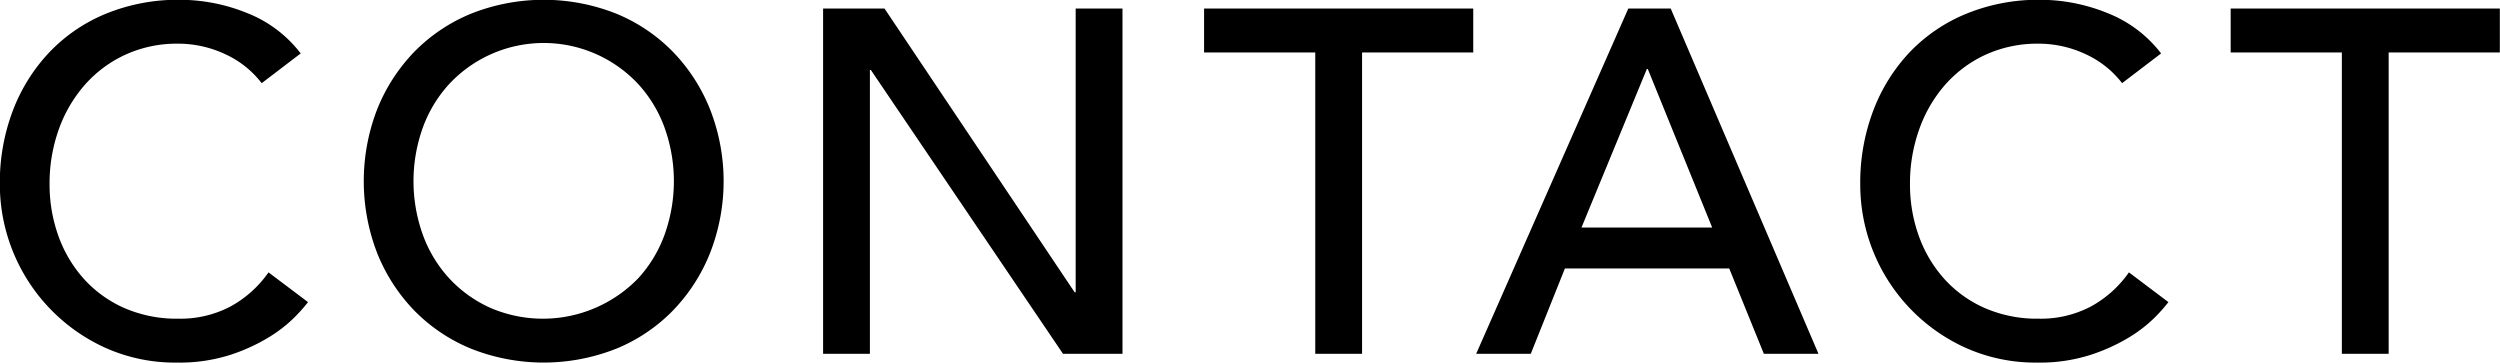
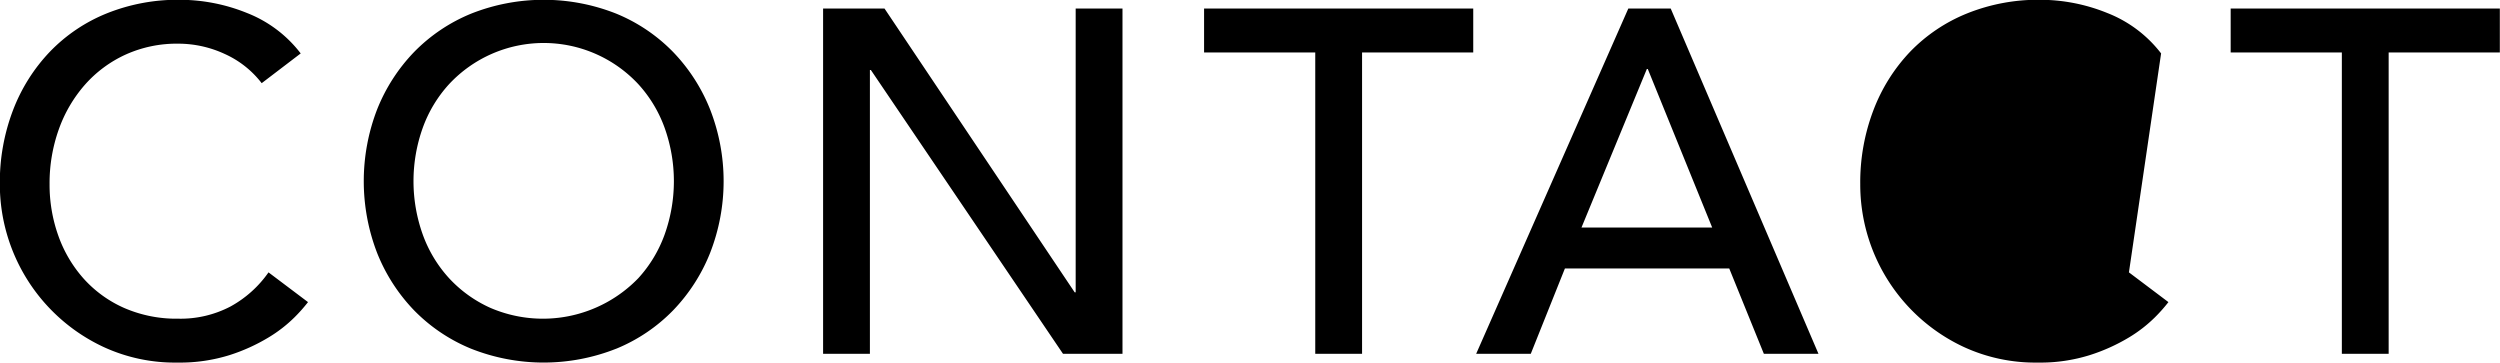
<svg xmlns="http://www.w3.org/2000/svg" width="153.81" height="22.312" viewBox="0 0 153.81 22.312">
  <defs>
    <style>
      .cls-1 {
        fill-rule: evenodd;
      }
    </style>
  </defs>
-   <path id="CONTACT_のコピー" data-name="CONTACT のコピー" class="cls-1" d="M1883.19,169.037a7.686,7.686,0,0,0-3.31-2.49,11.044,11.044,0,0,0-4.13-.81,11.71,11.71,0,0,0-4.5.84,10.1,10.1,0,0,0-3.49,2.355,10.763,10.763,0,0,0-2.27,3.6,12.446,12.446,0,0,0-.81,4.545,11.049,11.049,0,0,0,6.38,10.02,10.457,10.457,0,0,0,4.54.96,10.23,10.23,0,0,0,3.23-.465,11.236,11.236,0,0,0,2.38-1.08,8.447,8.447,0,0,0,1.59-1.23,9.716,9.716,0,0,0,.84-0.945l-2.43-1.83a6.888,6.888,0,0,1-2.34,2.1,6.618,6.618,0,0,1-3.21.75,8.047,8.047,0,0,1-3.33-.66,7.313,7.313,0,0,1-2.49-1.8,7.957,7.957,0,0,1-1.56-2.64,9.316,9.316,0,0,1-.54-3.18,9.843,9.843,0,0,1,.57-3.375,8.429,8.429,0,0,1,1.61-2.745,7.494,7.494,0,0,1,2.49-1.845,7.62,7.62,0,0,1,3.25-.675,6.792,6.792,0,0,1,2.85.63,5.94,5.94,0,0,1,2.28,1.8Zm19.42,18.165a10.389,10.389,0,0,0,3.49-2.355,10.885,10.885,0,0,0,2.28-3.54,12.131,12.131,0,0,0,0-8.82,10.885,10.885,0,0,0-2.28-3.54,10.389,10.389,0,0,0-3.49-2.355,12.112,12.112,0,0,0-8.94,0,10.431,10.431,0,0,0-3.5,2.355,10.885,10.885,0,0,0-2.28,3.54,12.269,12.269,0,0,0,0,8.82,10.885,10.885,0,0,0,2.28,3.54,10.431,10.431,0,0,0,3.5,2.355A12.112,12.112,0,0,0,1902.61,187.2Zm-7.77-2.52a7.82,7.82,0,0,1-2.52-1.815,8,8,0,0,1-1.62-2.685,9.751,9.751,0,0,1,0-6.57,8,8,0,0,1,1.62-2.685,7.955,7.955,0,0,1,11.64,0,8,8,0,0,1,1.62,2.685,9.751,9.751,0,0,1,0,6.57,8,8,0,0,1-1.62,2.685A8.162,8.162,0,0,1,1894.84,184.682Zm20.49,2.835h2.88v-17.46h0.06l11.82,17.46h3.66v-21.24h-2.88v17.46h-0.06l-11.7-17.46h-3.78v21.24Zm30.28,0h2.88v-18.54h6.84v-2.7h-16.56v2.7h6.84v18.54Zm9.9,0h3.36l2.1-5.25h10.11l2.13,5.25h3.36l-9.09-21.24h-2.61Zm6.48-7.77,4.02-9.75h0.06l3.96,9.75h-8.04Zm35.66-10.71a7.715,7.715,0,0,0-3.32-2.49,10.993,10.993,0,0,0-4.12-.81,11.71,11.71,0,0,0-4.5.84,10.145,10.145,0,0,0-3.5,2.355,10.74,10.74,0,0,0-2.26,3.6,12.446,12.446,0,0,0-.81,4.545,11.024,11.024,0,0,0,6.37,10.02,10.5,10.5,0,0,0,4.55.96,10.165,10.165,0,0,0,3.22-.465,11.332,11.332,0,0,0,2.39-1.08,8.447,8.447,0,0,0,1.59-1.23,9.716,9.716,0,0,0,.84-0.945l-2.43-1.83a6.888,6.888,0,0,1-2.34,2.1,6.618,6.618,0,0,1-3.21.75,8.047,8.047,0,0,1-3.33-.66,7.313,7.313,0,0,1-2.49-1.8,7.957,7.957,0,0,1-1.56-2.64,9.316,9.316,0,0,1-.54-3.18,9.843,9.843,0,0,1,.57-3.375,8.407,8.407,0,0,1,1.6-2.745,7.494,7.494,0,0,1,2.49-1.845,7.666,7.666,0,0,1,3.26-.675,6.792,6.792,0,0,1,2.85.63,5.94,5.94,0,0,1,2.28,1.8Zm11.12,18.48h2.88v-18.54h6.84v-2.7h-16.56v2.7h6.84v18.54Z" transform="translate(-1864.69 -165.75)" />
+   <path id="CONTACT_のコピー" data-name="CONTACT のコピー" class="cls-1" d="M1883.19,169.037a7.686,7.686,0,0,0-3.31-2.49,11.044,11.044,0,0,0-4.13-.81,11.71,11.71,0,0,0-4.5.84,10.1,10.1,0,0,0-3.49,2.355,10.763,10.763,0,0,0-2.27,3.6,12.446,12.446,0,0,0-.81,4.545,11.049,11.049,0,0,0,6.38,10.02,10.457,10.457,0,0,0,4.54.96,10.23,10.23,0,0,0,3.23-.465,11.236,11.236,0,0,0,2.38-1.08,8.447,8.447,0,0,0,1.59-1.23,9.716,9.716,0,0,0,.84-0.945l-2.43-1.83a6.888,6.888,0,0,1-2.34,2.1,6.618,6.618,0,0,1-3.21.75,8.047,8.047,0,0,1-3.33-.66,7.313,7.313,0,0,1-2.49-1.8,7.957,7.957,0,0,1-1.56-2.64,9.316,9.316,0,0,1-.54-3.18,9.843,9.843,0,0,1,.57-3.375,8.429,8.429,0,0,1,1.61-2.745,7.494,7.494,0,0,1,2.49-1.845,7.62,7.62,0,0,1,3.25-.675,6.792,6.792,0,0,1,2.85.63,5.94,5.94,0,0,1,2.28,1.8Zm19.42,18.165a10.389,10.389,0,0,0,3.49-2.355,10.885,10.885,0,0,0,2.28-3.54,12.131,12.131,0,0,0,0-8.82,10.885,10.885,0,0,0-2.28-3.54,10.389,10.389,0,0,0-3.49-2.355,12.112,12.112,0,0,0-8.94,0,10.431,10.431,0,0,0-3.5,2.355,10.885,10.885,0,0,0-2.28,3.54,12.269,12.269,0,0,0,0,8.82,10.885,10.885,0,0,0,2.28,3.54,10.431,10.431,0,0,0,3.5,2.355A12.112,12.112,0,0,0,1902.61,187.2Zm-7.77-2.52a7.82,7.82,0,0,1-2.52-1.815,8,8,0,0,1-1.62-2.685,9.751,9.751,0,0,1,0-6.57,8,8,0,0,1,1.62-2.685,7.955,7.955,0,0,1,11.64,0,8,8,0,0,1,1.62,2.685,9.751,9.751,0,0,1,0,6.57,8,8,0,0,1-1.62,2.685A8.162,8.162,0,0,1,1894.84,184.682Zm20.49,2.835h2.88v-17.46h0.06l11.82,17.46h3.66v-21.24h-2.88v17.46h-0.06l-11.7-17.46h-3.78v21.24Zm30.28,0h2.88v-18.54h6.84v-2.7h-16.56v2.7h6.84v18.54Zm9.9,0h3.36l2.1-5.25h10.11l2.13,5.25h3.36l-9.09-21.24h-2.61Zm6.48-7.77,4.02-9.75h0.06l3.96,9.75h-8.04Zm35.66-10.71a7.715,7.715,0,0,0-3.32-2.49,10.993,10.993,0,0,0-4.12-.81,11.71,11.71,0,0,0-4.5.84,10.145,10.145,0,0,0-3.5,2.355,10.74,10.74,0,0,0-2.26,3.6,12.446,12.446,0,0,0-.81,4.545,11.024,11.024,0,0,0,6.37,10.02,10.5,10.5,0,0,0,4.55.96,10.165,10.165,0,0,0,3.22-.465,11.332,11.332,0,0,0,2.39-1.08,8.447,8.447,0,0,0,1.59-1.23,9.716,9.716,0,0,0,.84-0.945l-2.43-1.83Zm11.12,18.48h2.88v-18.54h6.84v-2.7h-16.56v2.7h6.84v18.54Z" transform="translate(-1864.69 -165.75)" />
</svg>